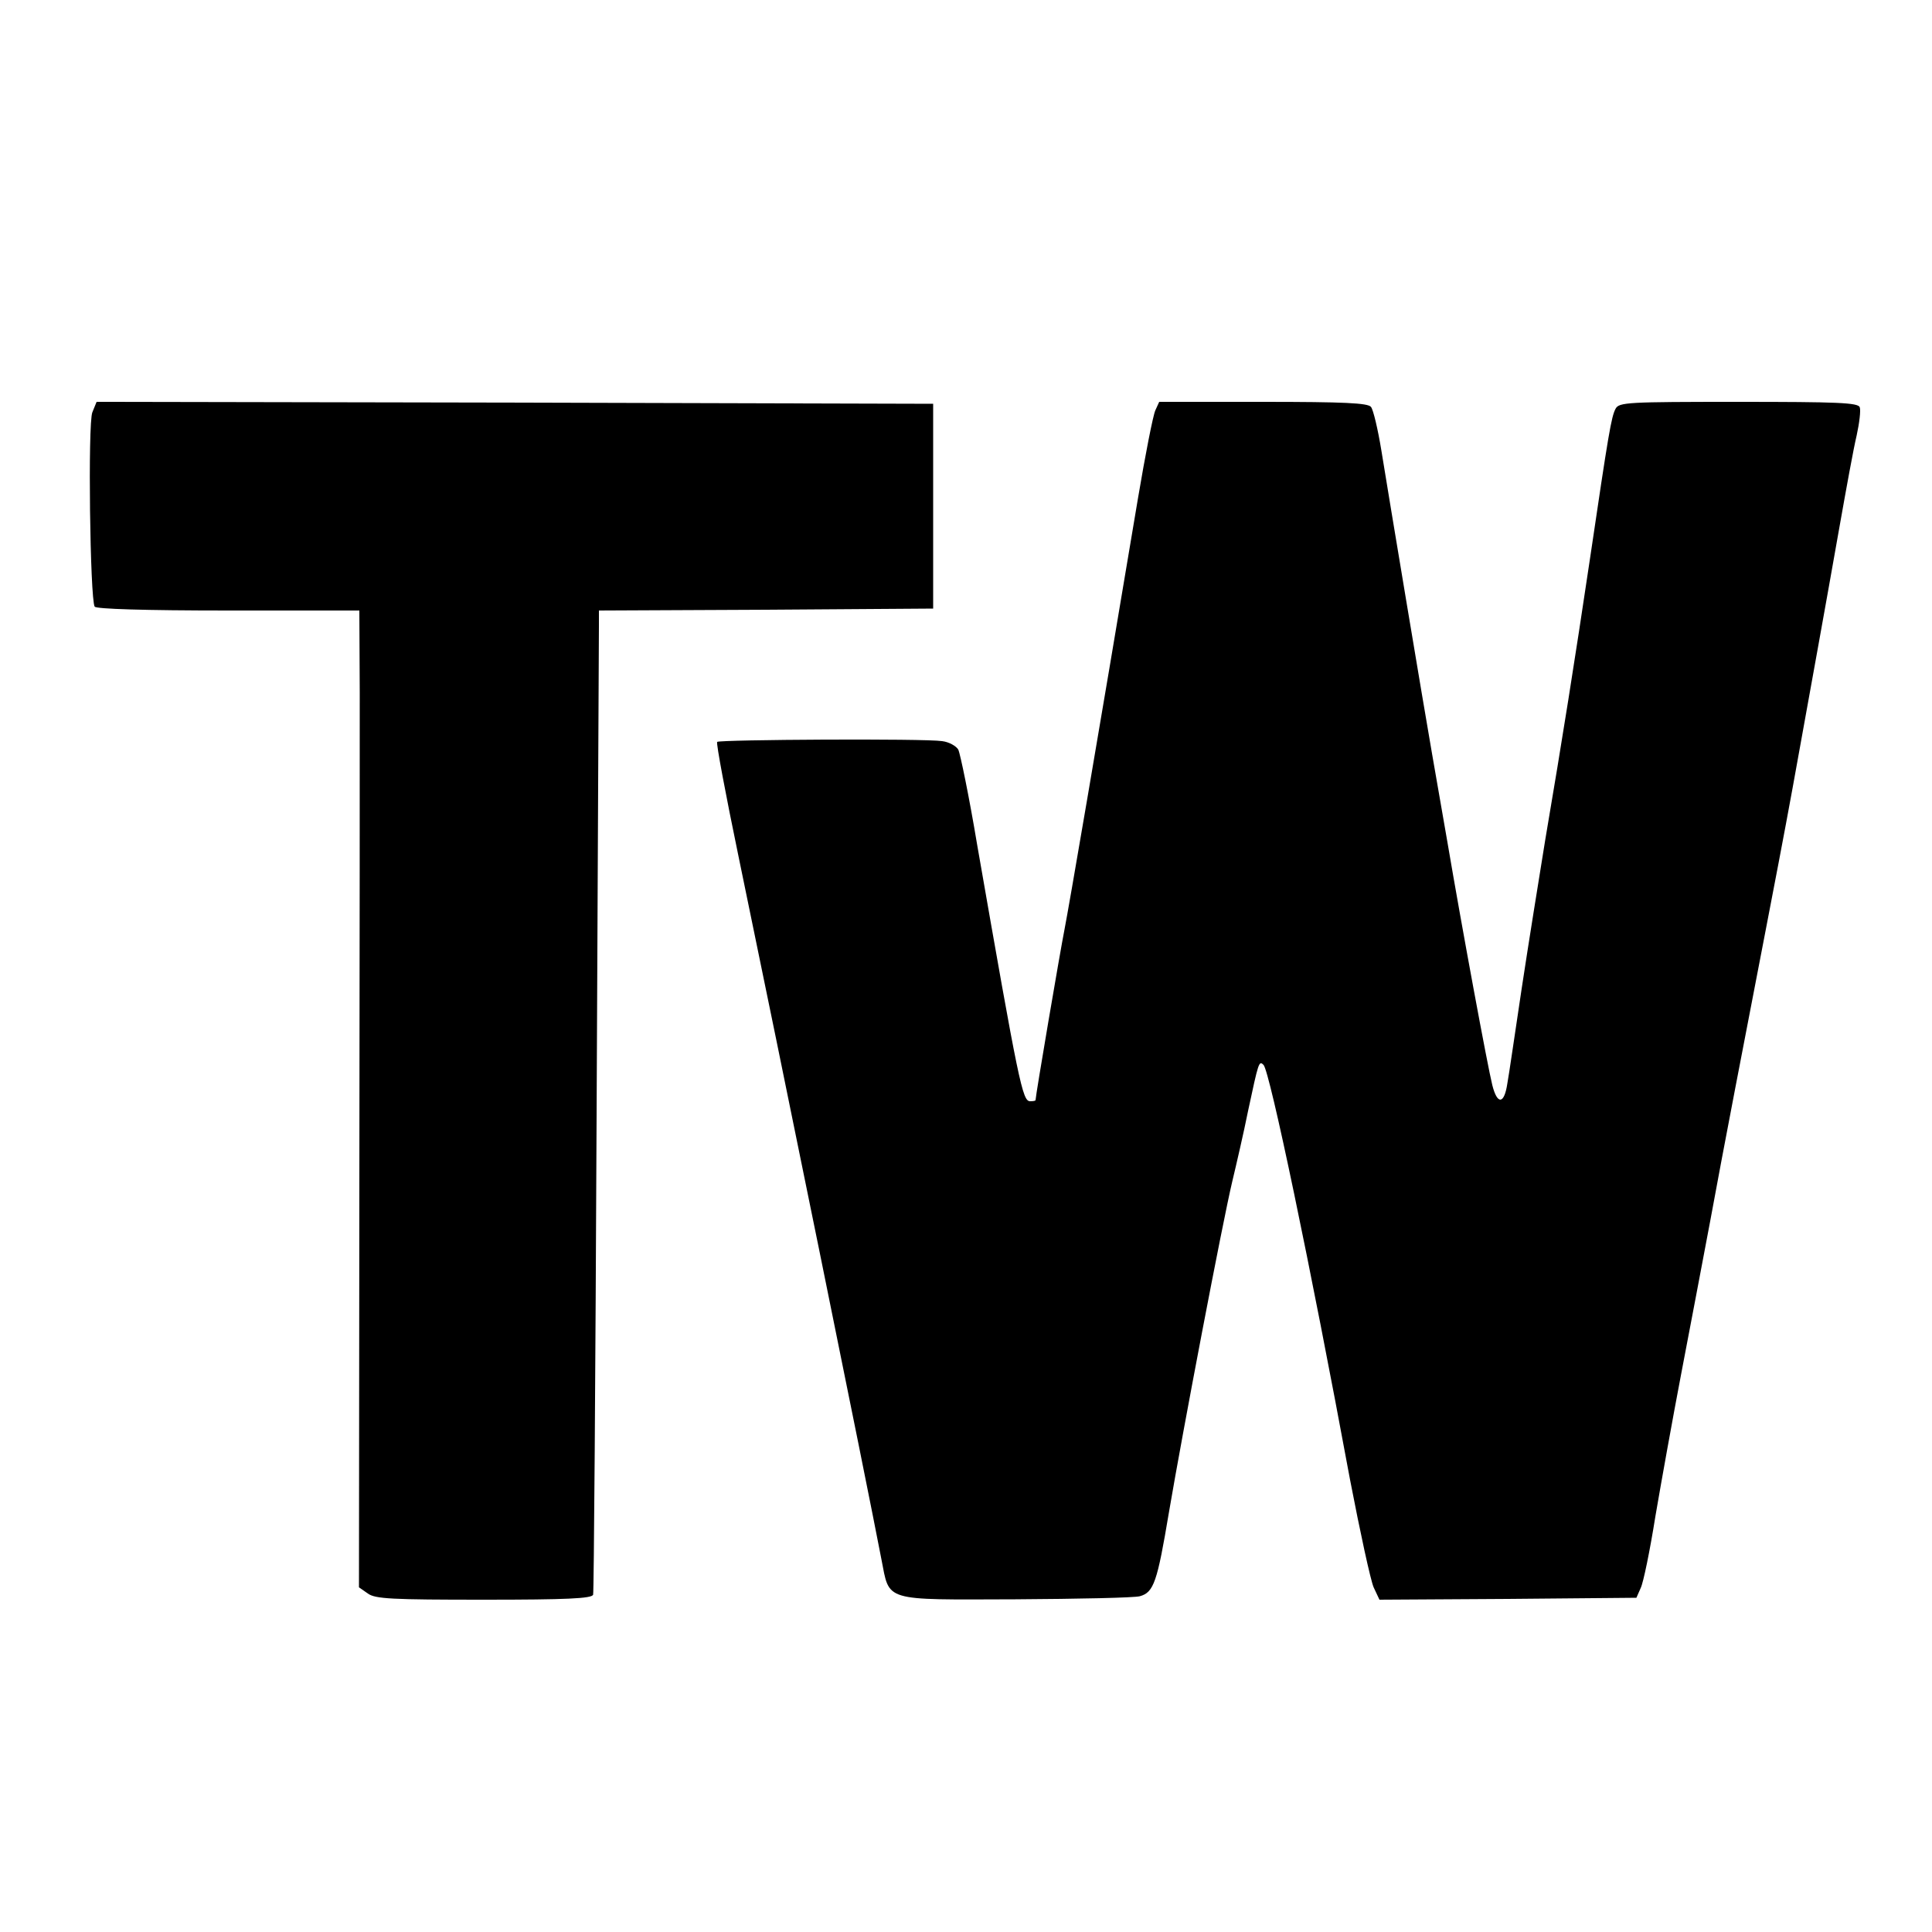
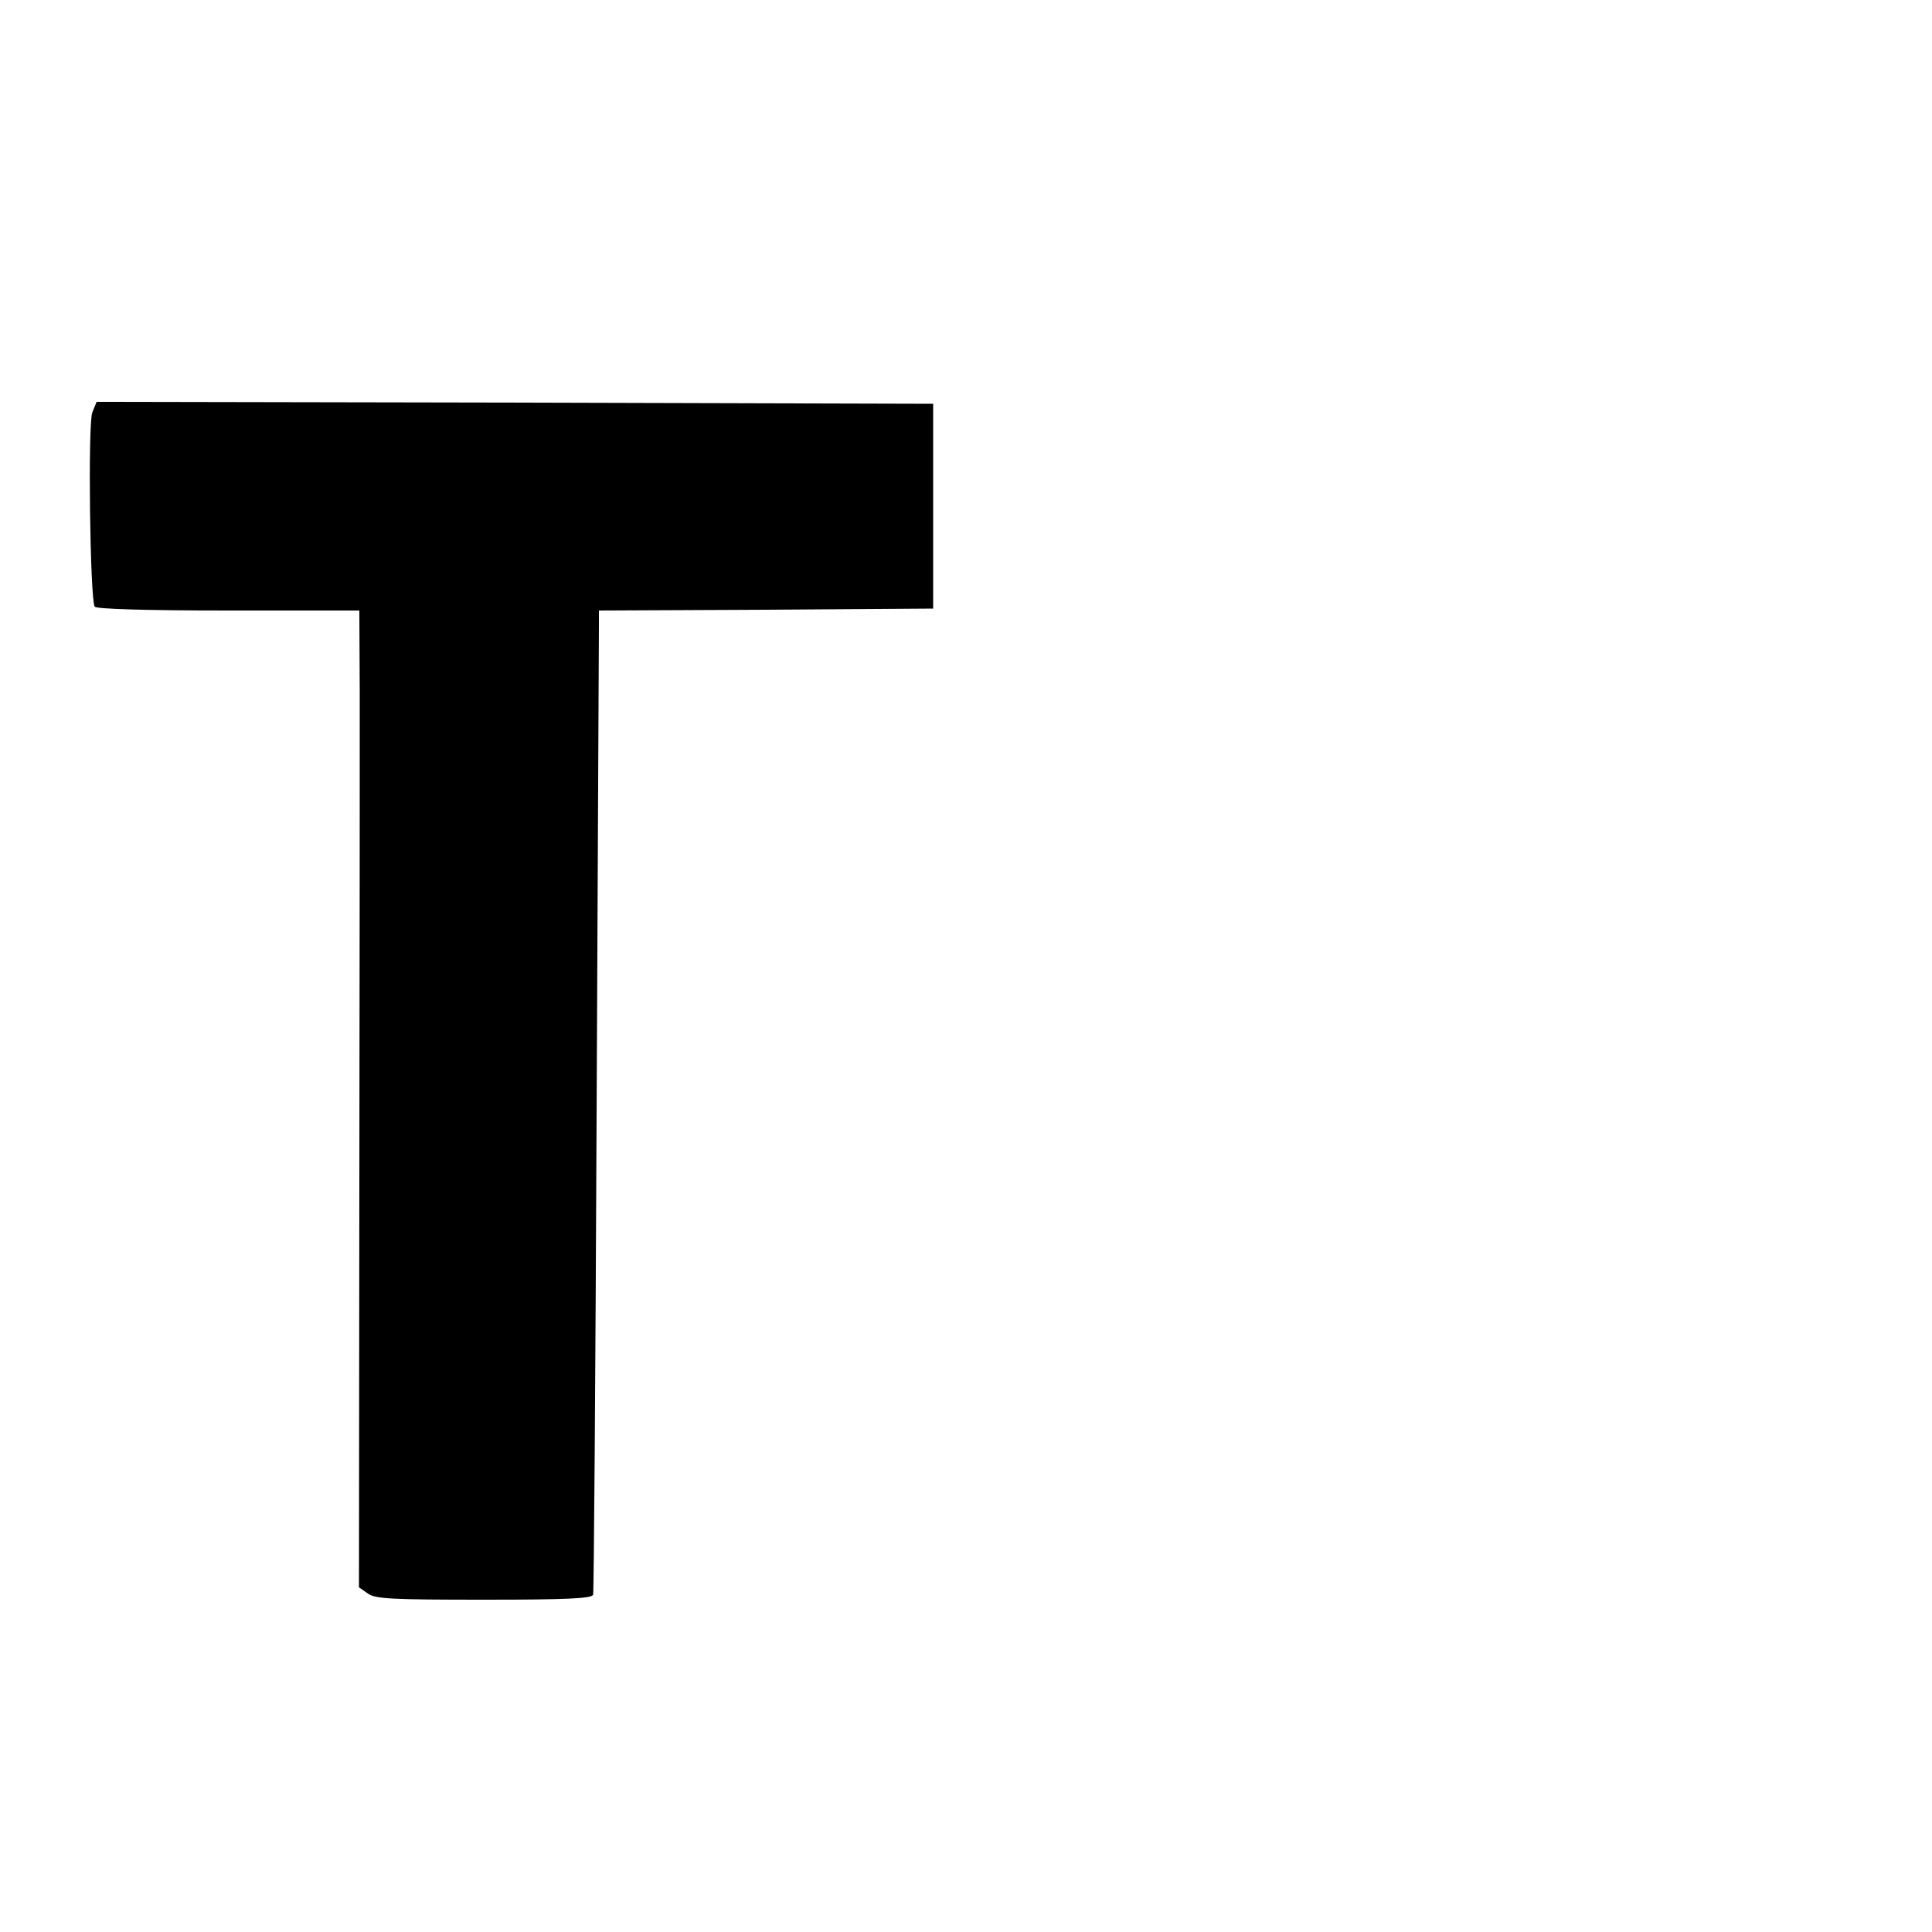
<svg xmlns="http://www.w3.org/2000/svg" height="500pt" preserveAspectRatio="xMidYMid meet" version="1.0" viewBox="0 0 500 500" width="500pt">
  <g fill="#000000" stroke="none" transform="translate(0,500) scale(0.1,-0.1)">
    <path d="M239 3933 c-12 -29 -6 -483 6 -503 4 -6 128 -10 346 -10 l339 0 1&#10;-212 c0 -117 0 -686 -1 -1264 l-1 -1052 23 -16 c19 -14 62 -16 301 -16 213 0&#10;279 3 282 13 2 6 6 566 9 1242 3 677 6 1247 6 1267 l0 38 433 2 432 3 0 265 0&#10;265 -1083 3 -1082 2 -11 -27z" />
-     <path d="M2990 3938 c-6 -13 -26 -115 -45 -228 -109 -651 -178 -1053 -190&#10;-1115 -11 -55 -75 -431 -75 -442 0 -2 -6 -3 -14 -3 -20 0 -29 44 -137 663 -21&#10;126 -44 237 -49 247 -5 9 -24 20 -42 22 -44 7 -575 4 -582 -2 -3 -3 22 -136&#10;55 -295 108 -521 330 -1611 370 -1820 22 -111 1 -105 347 -104 163 1 308 4&#10;322 8 36 10 45 37 75 216 36 212 139 752 164 857 11 46 30 128 41 183 27 126&#10;28 131 40 119 16 -16 121 -517 224 -1074 26 -135 53 -260 61 -278 l15 -32 332&#10;2 333 3 11 25 c7 14 24 97 38 185 15 88 45 255 67 370 22 116 56 293 75 395&#10;34 186 90 475 144 755 16 83 48 249 70 370 22 121 51 283 65 360 14 77 39 218&#10;56 314 17 96 36 201 44 234 7 32 11 65 8 73 -4 12 -58 14 -314 14 -288 0 -309&#10;-1 -318 -18 -11 -21 -18 -62 -66 -387 -40 -268 -71 -464 -116 -729 -16 -99&#10;-44 -272 -61 -385 -17 -113 -33 -224 -37 -245 -8 -54 -26 -56 -39 -4 -12 48&#10;-78 404 -116 628 -14 80 -32 183 -40 230 -21 120 -112 666 -131 784 -9 55 -21&#10;106 -27 113 -8 10 -69 13 -279 13 l-269 0 -10 -22z" />
  </g>
</svg>